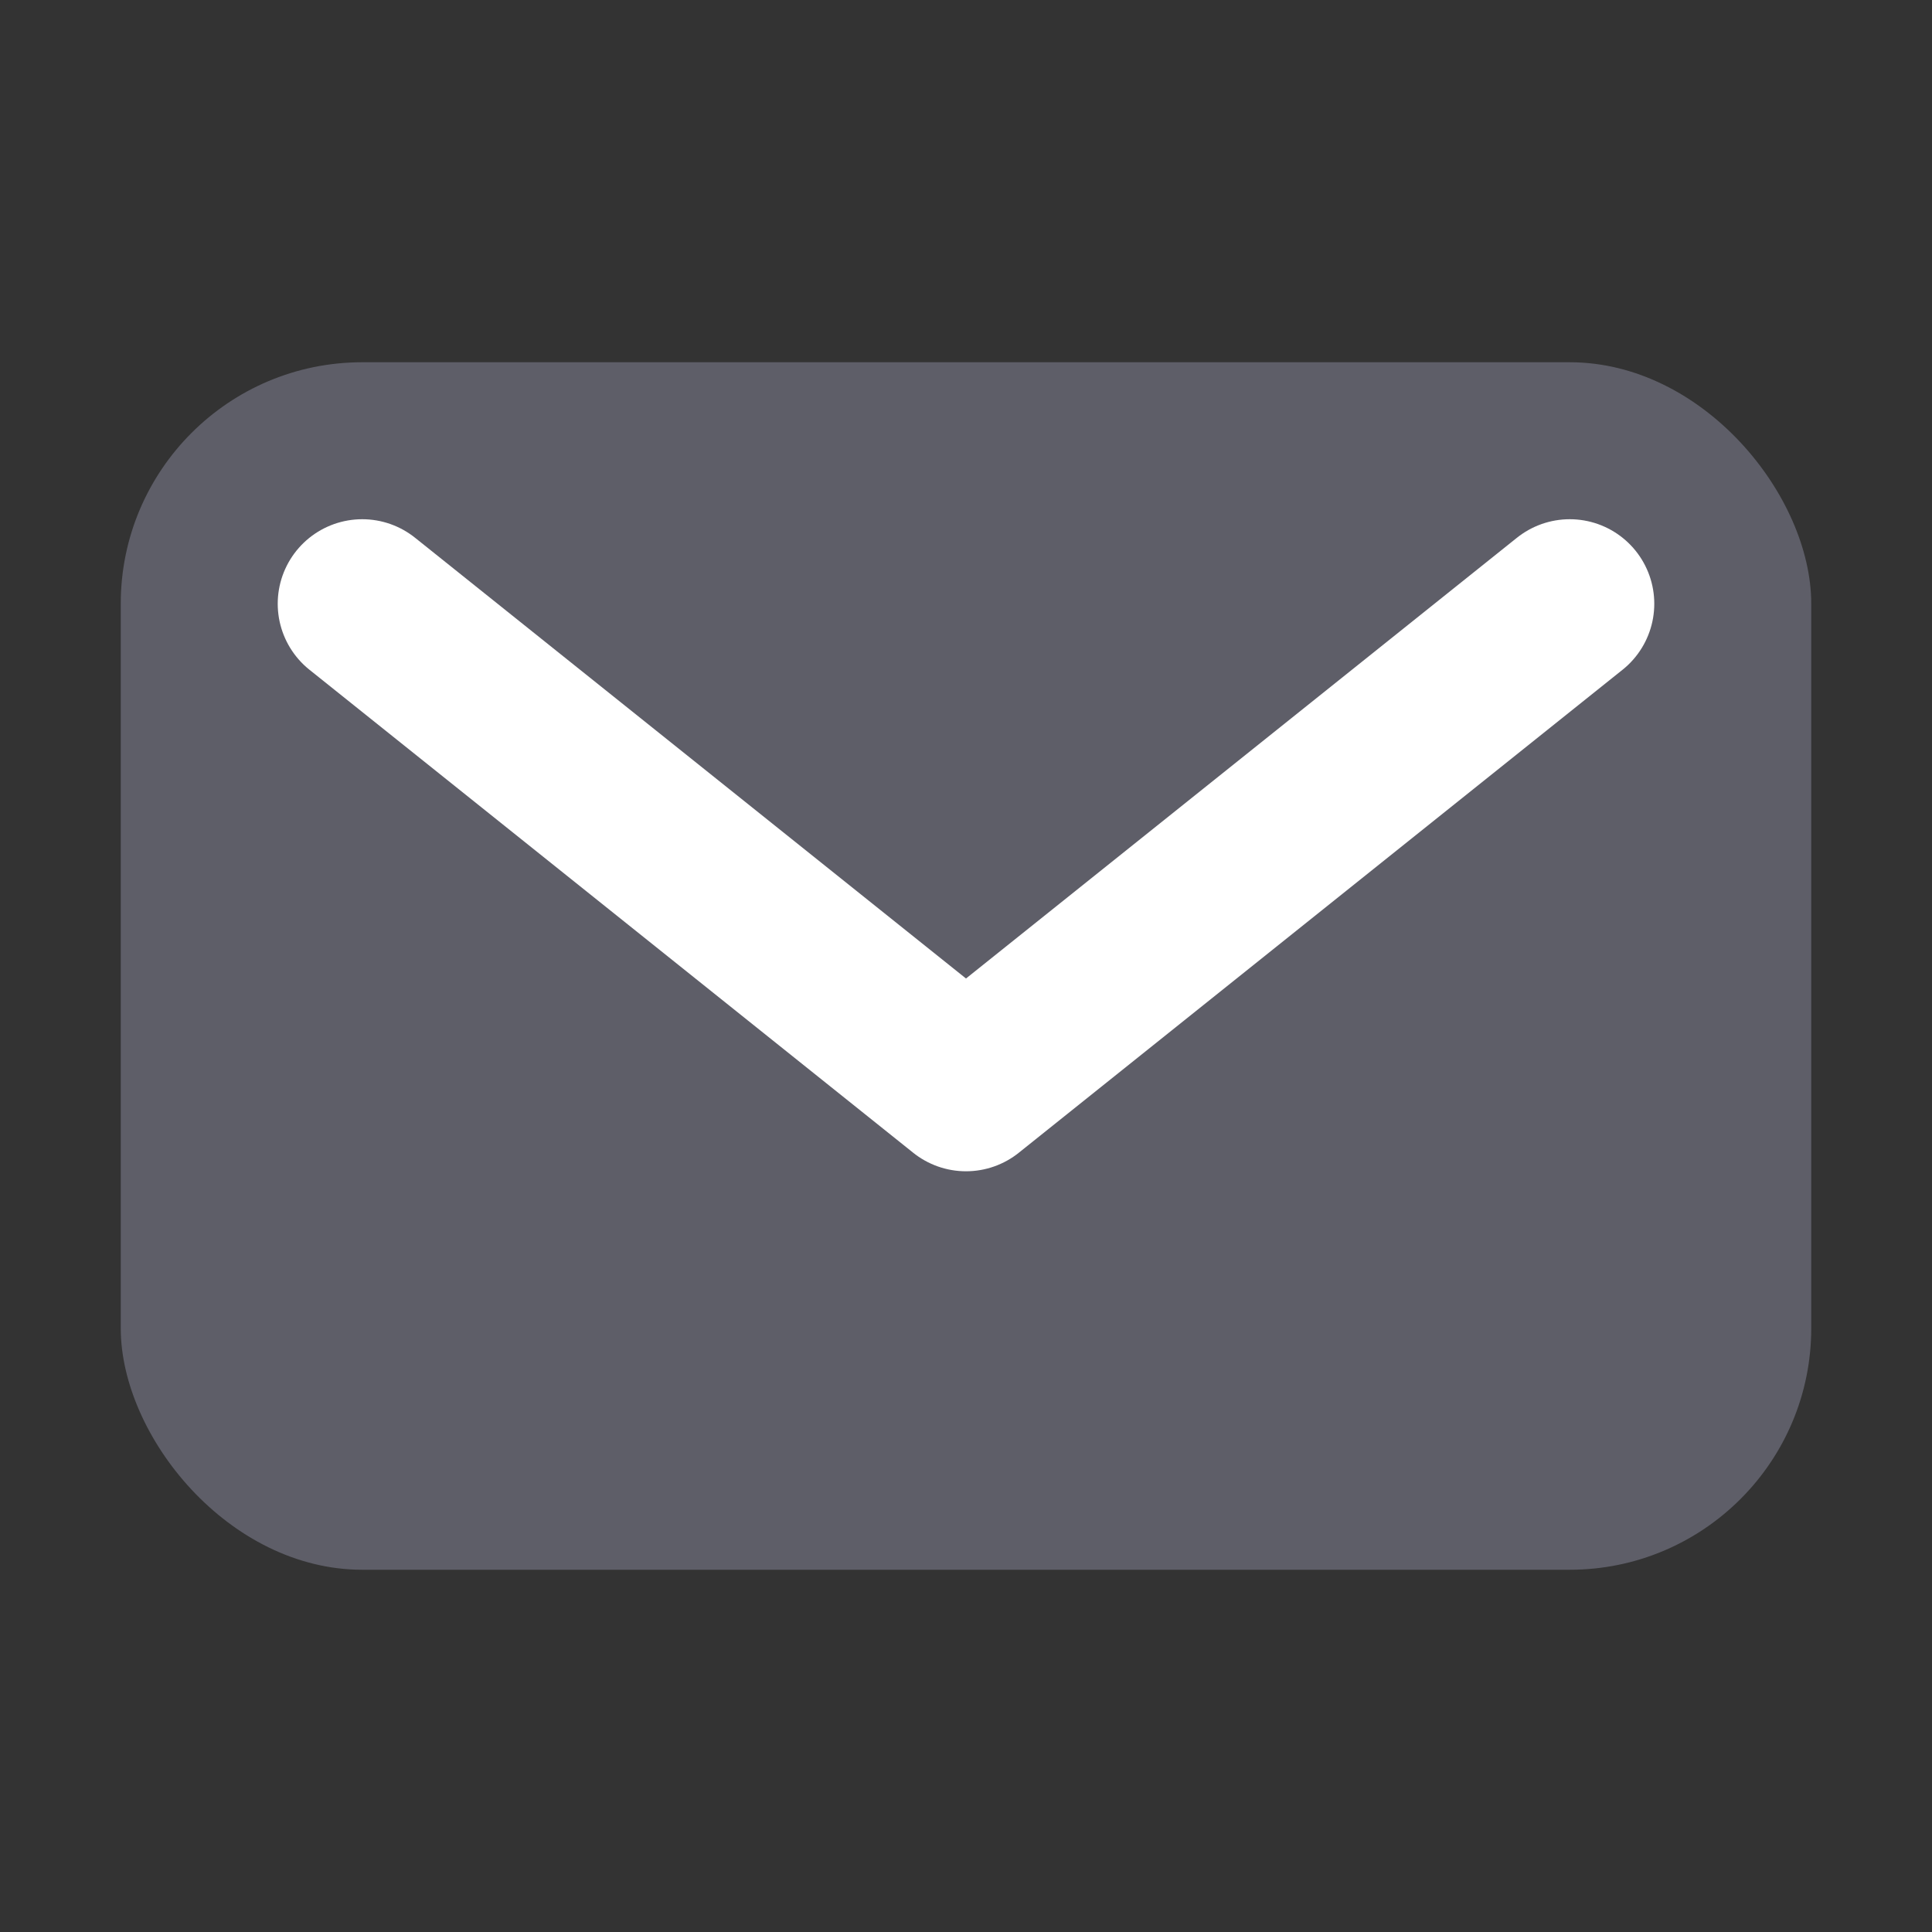
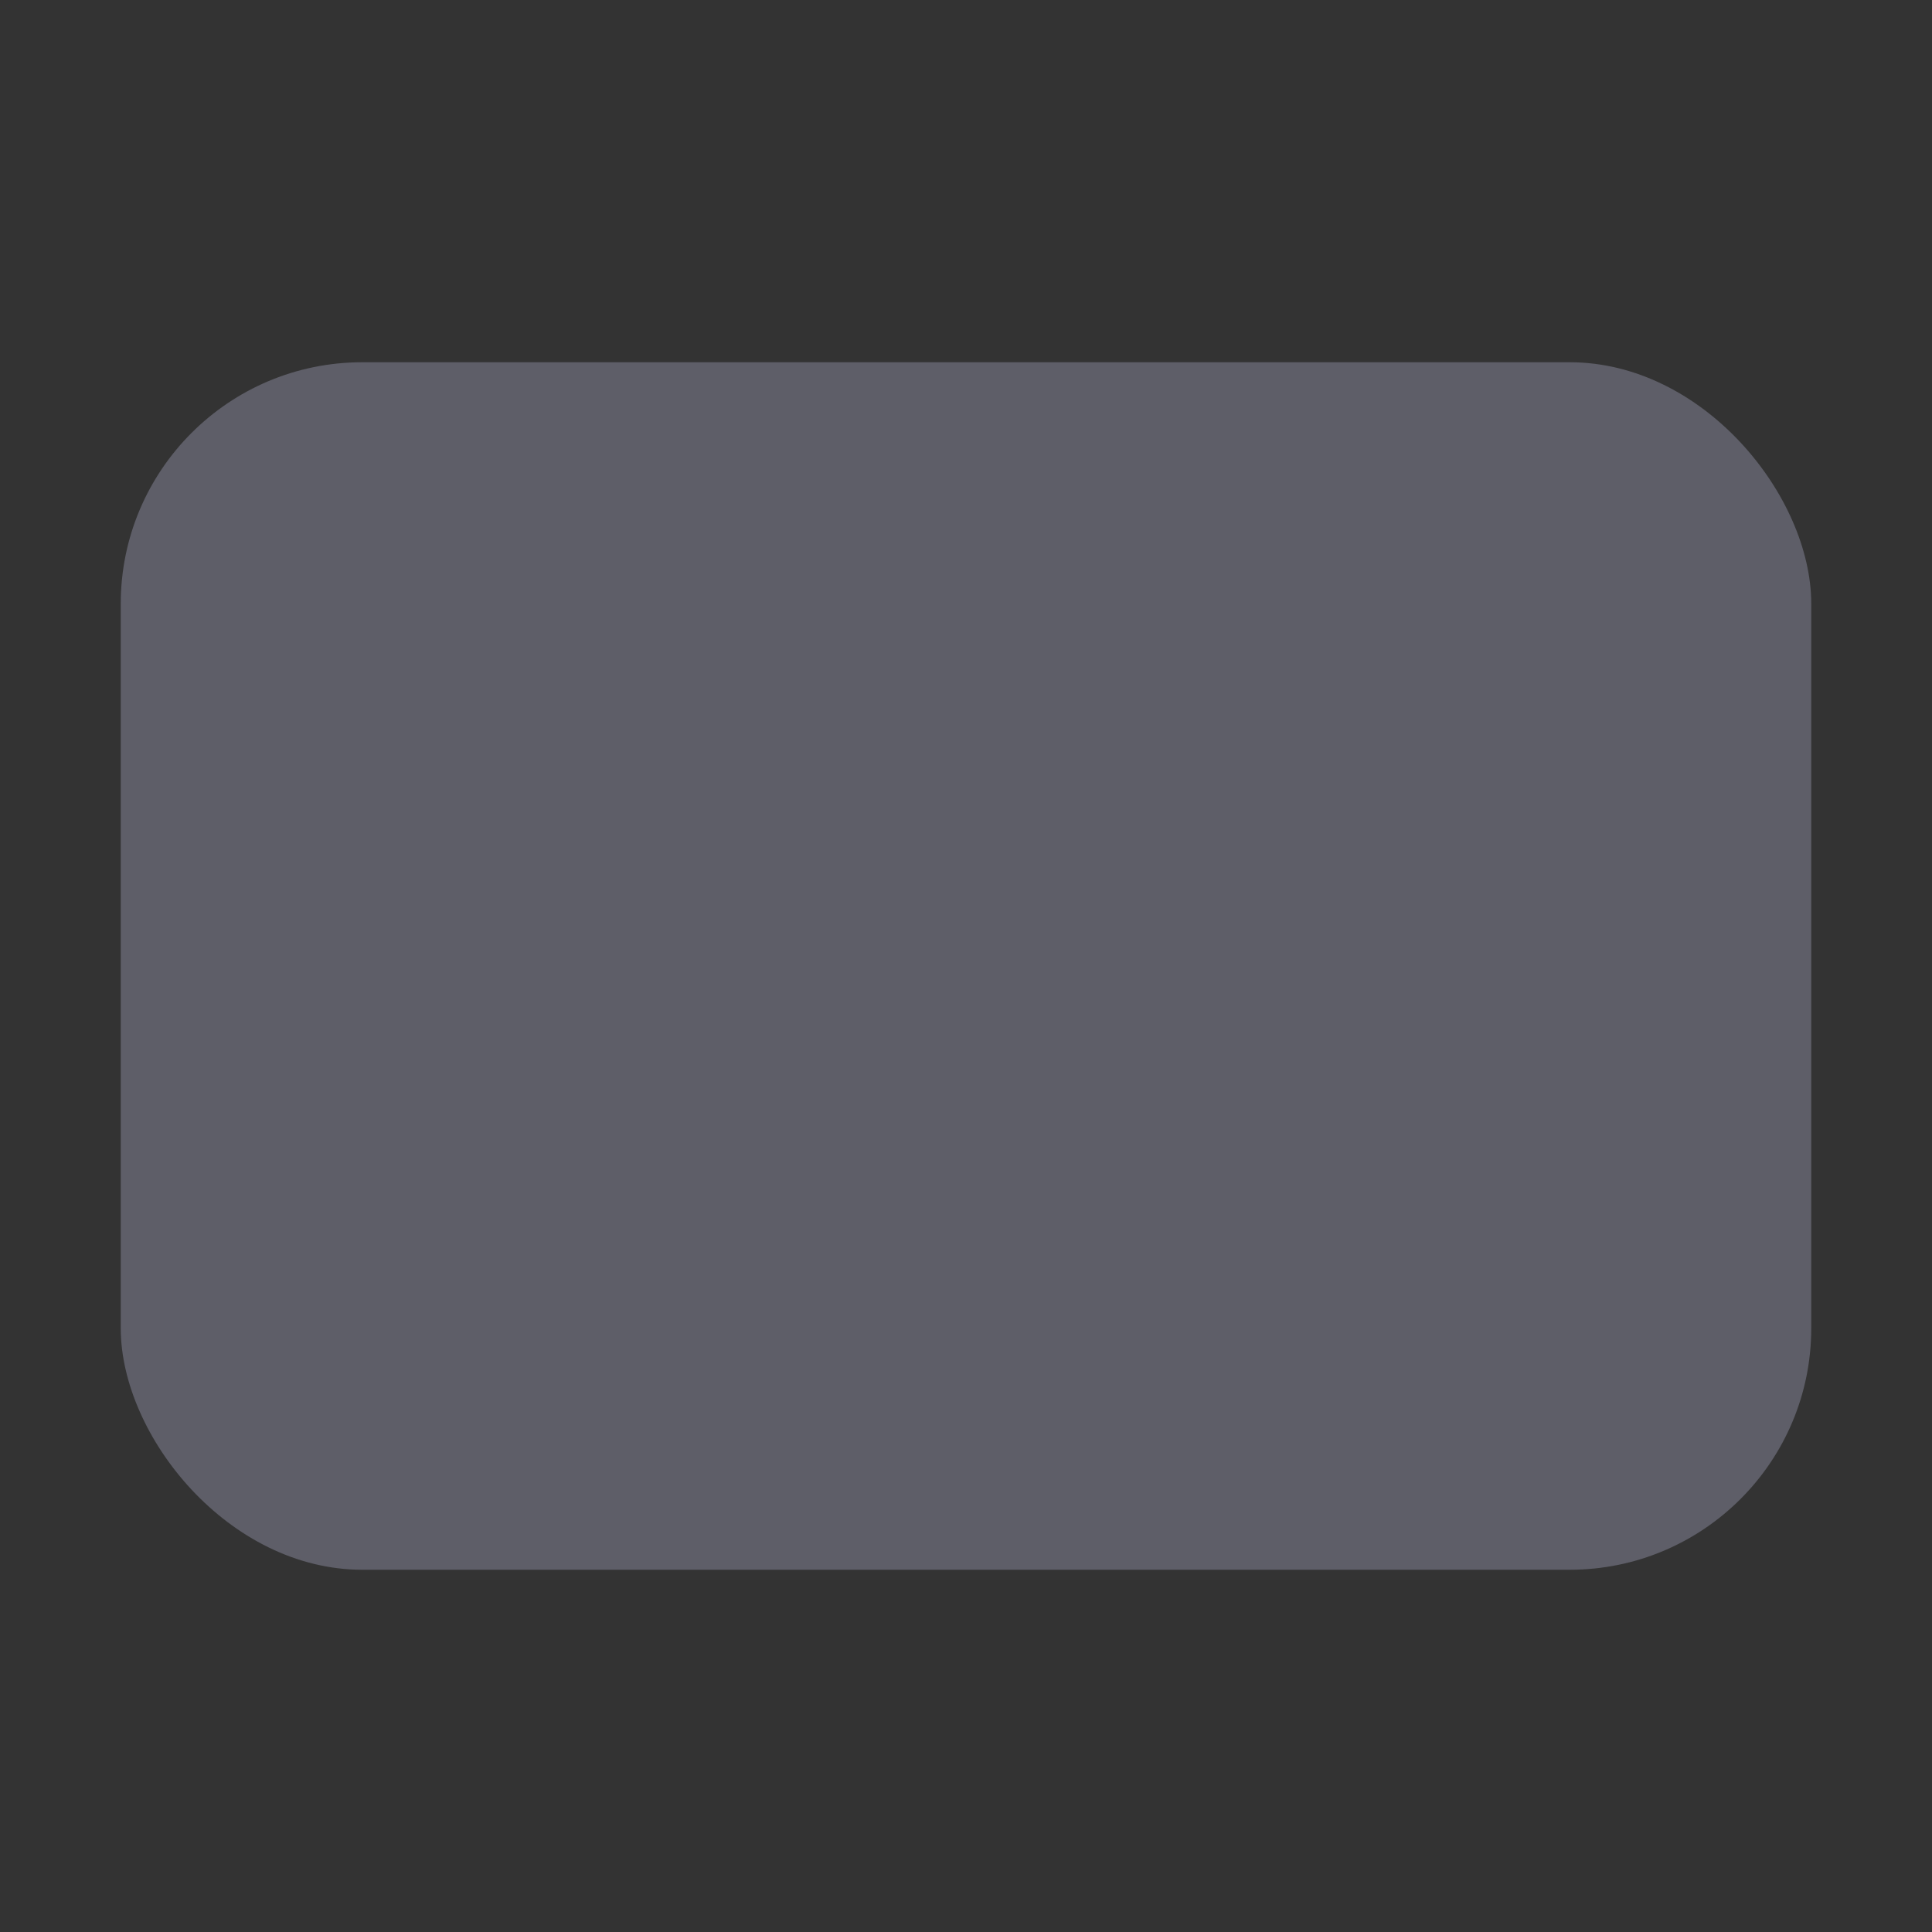
<svg xmlns="http://www.w3.org/2000/svg" width="16" height="16" viewBox="0 0 16 16" fill="none">
  <rect x="0" y="0" width="16" height="16" fill="#333333" stroke="none" />
  <rect x="1" y="3" width="14" height="10" rx="2" fill="#5E5E68" />
-   <path d="M3 5L8 9L13 5" stroke="white" stroke-width="1.4" stroke-linecap="round" stroke-linejoin="round" />
</svg>